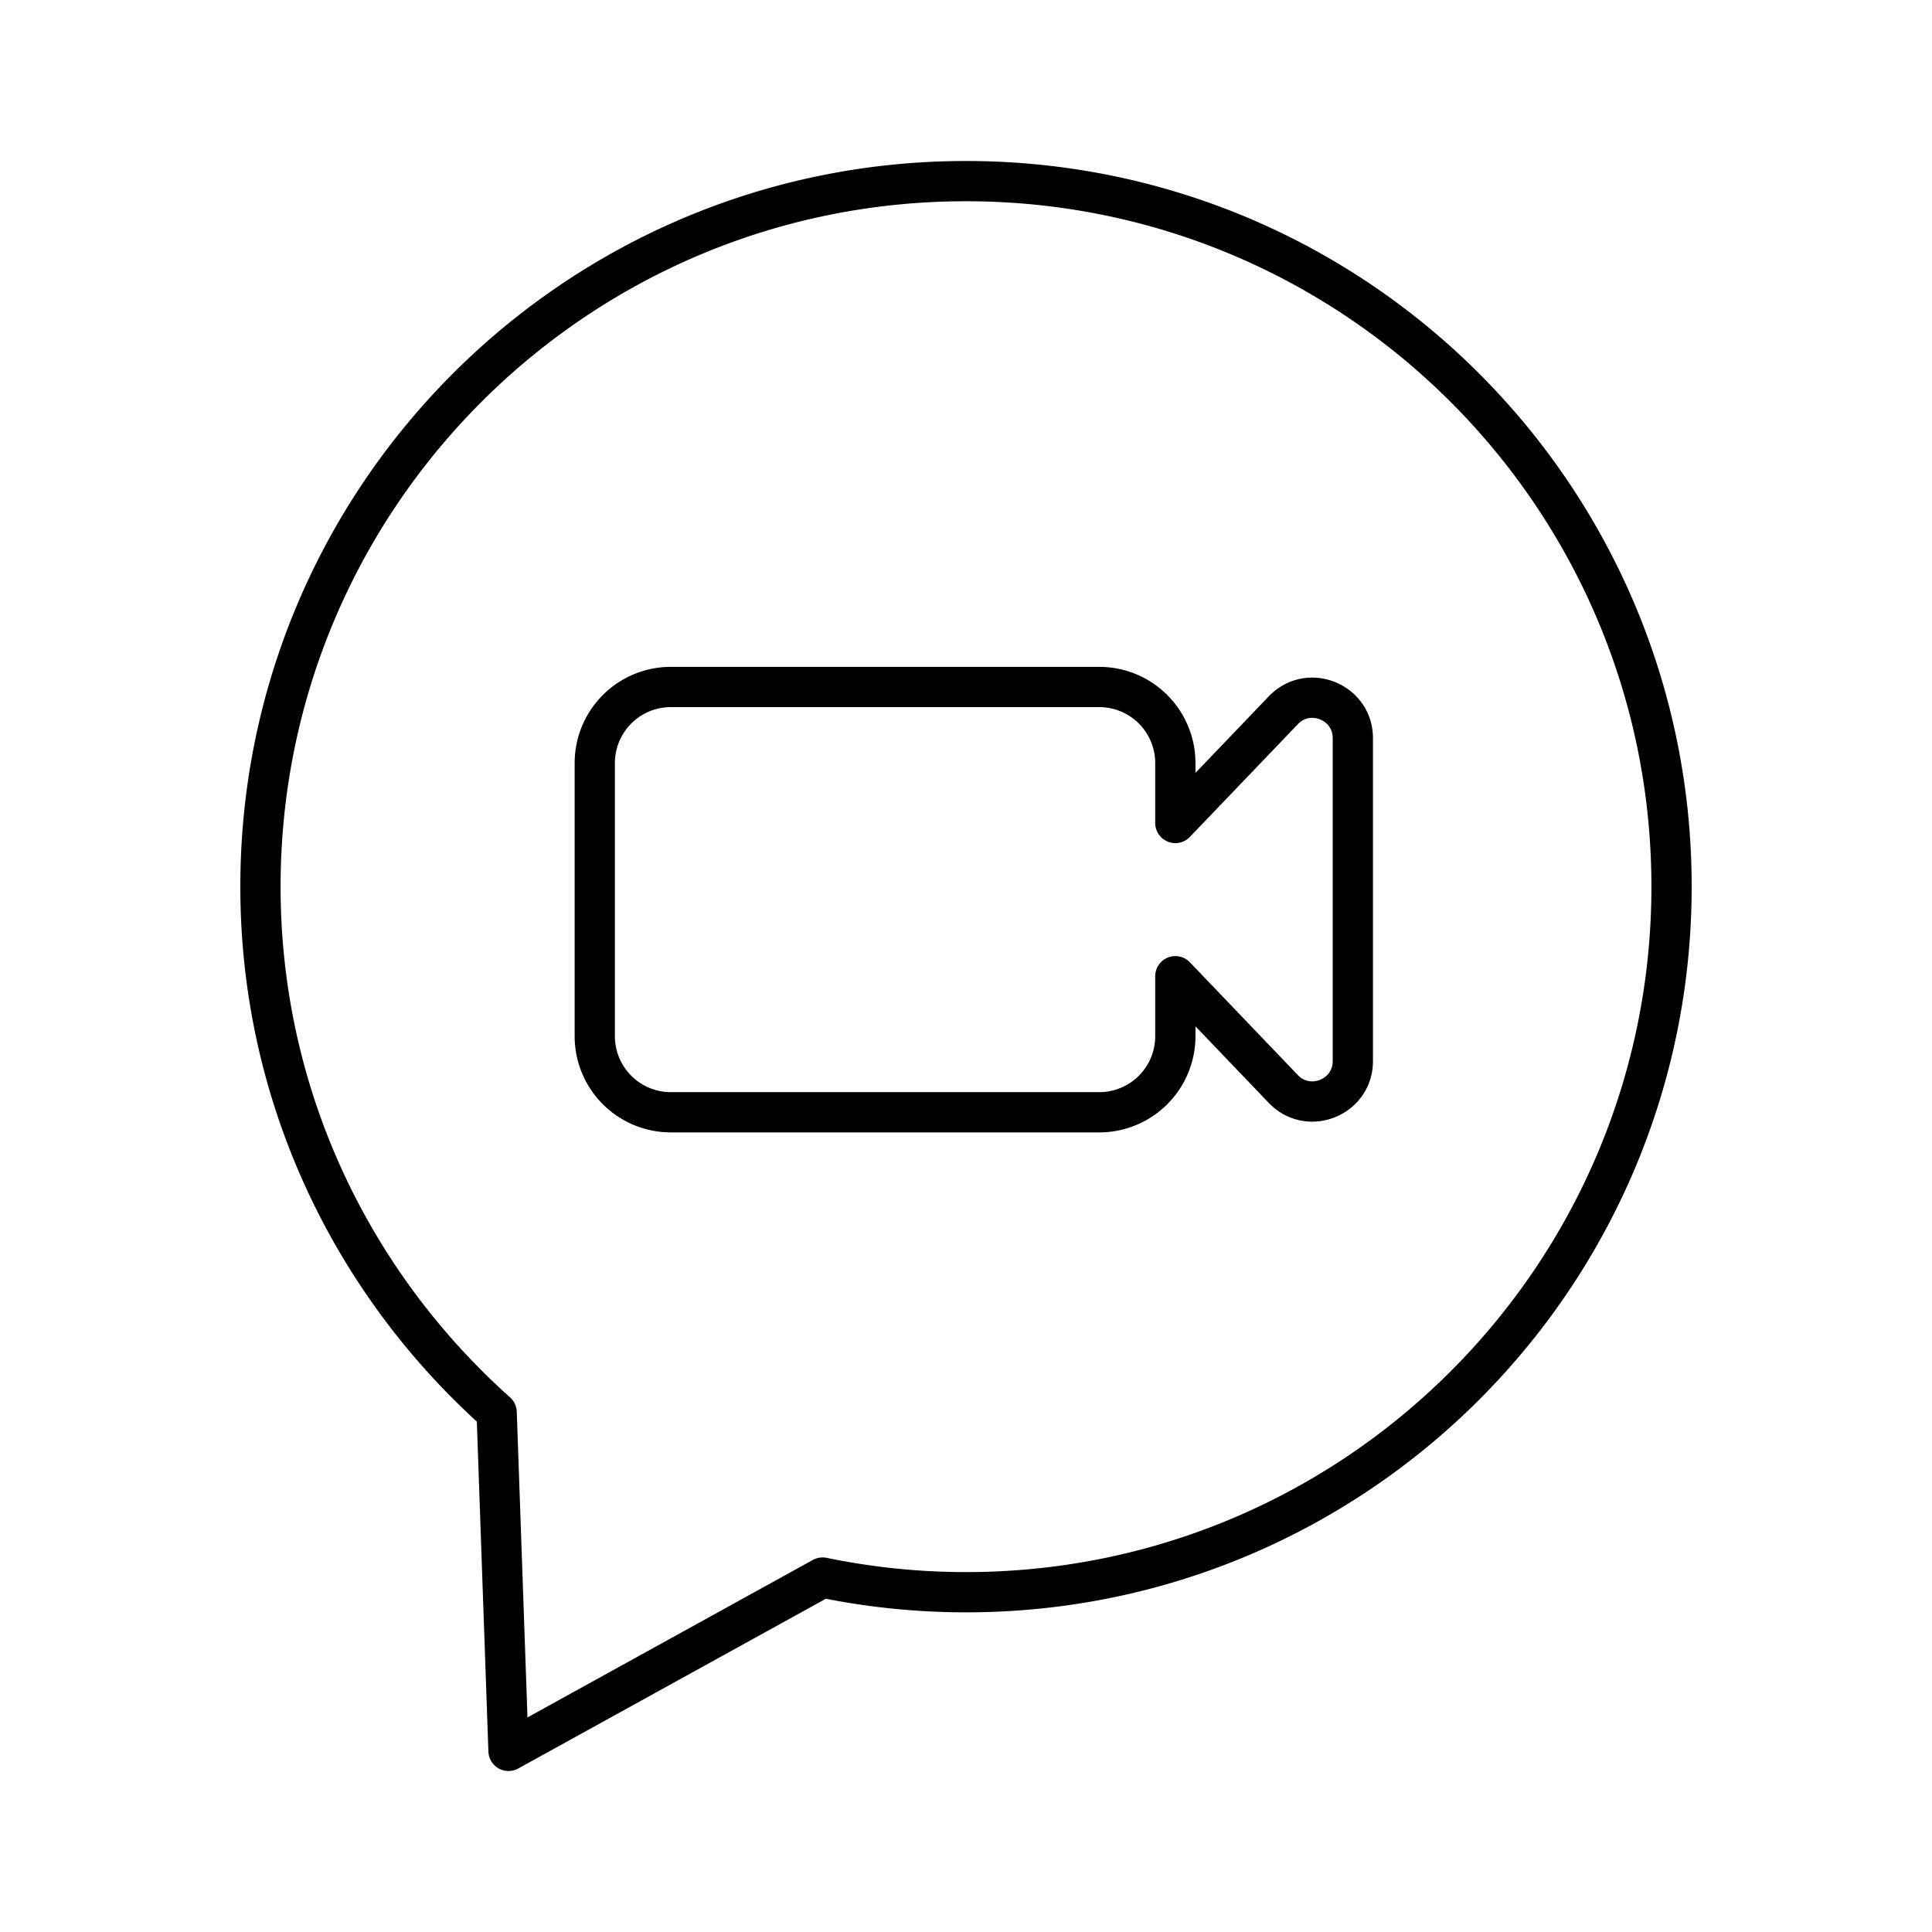
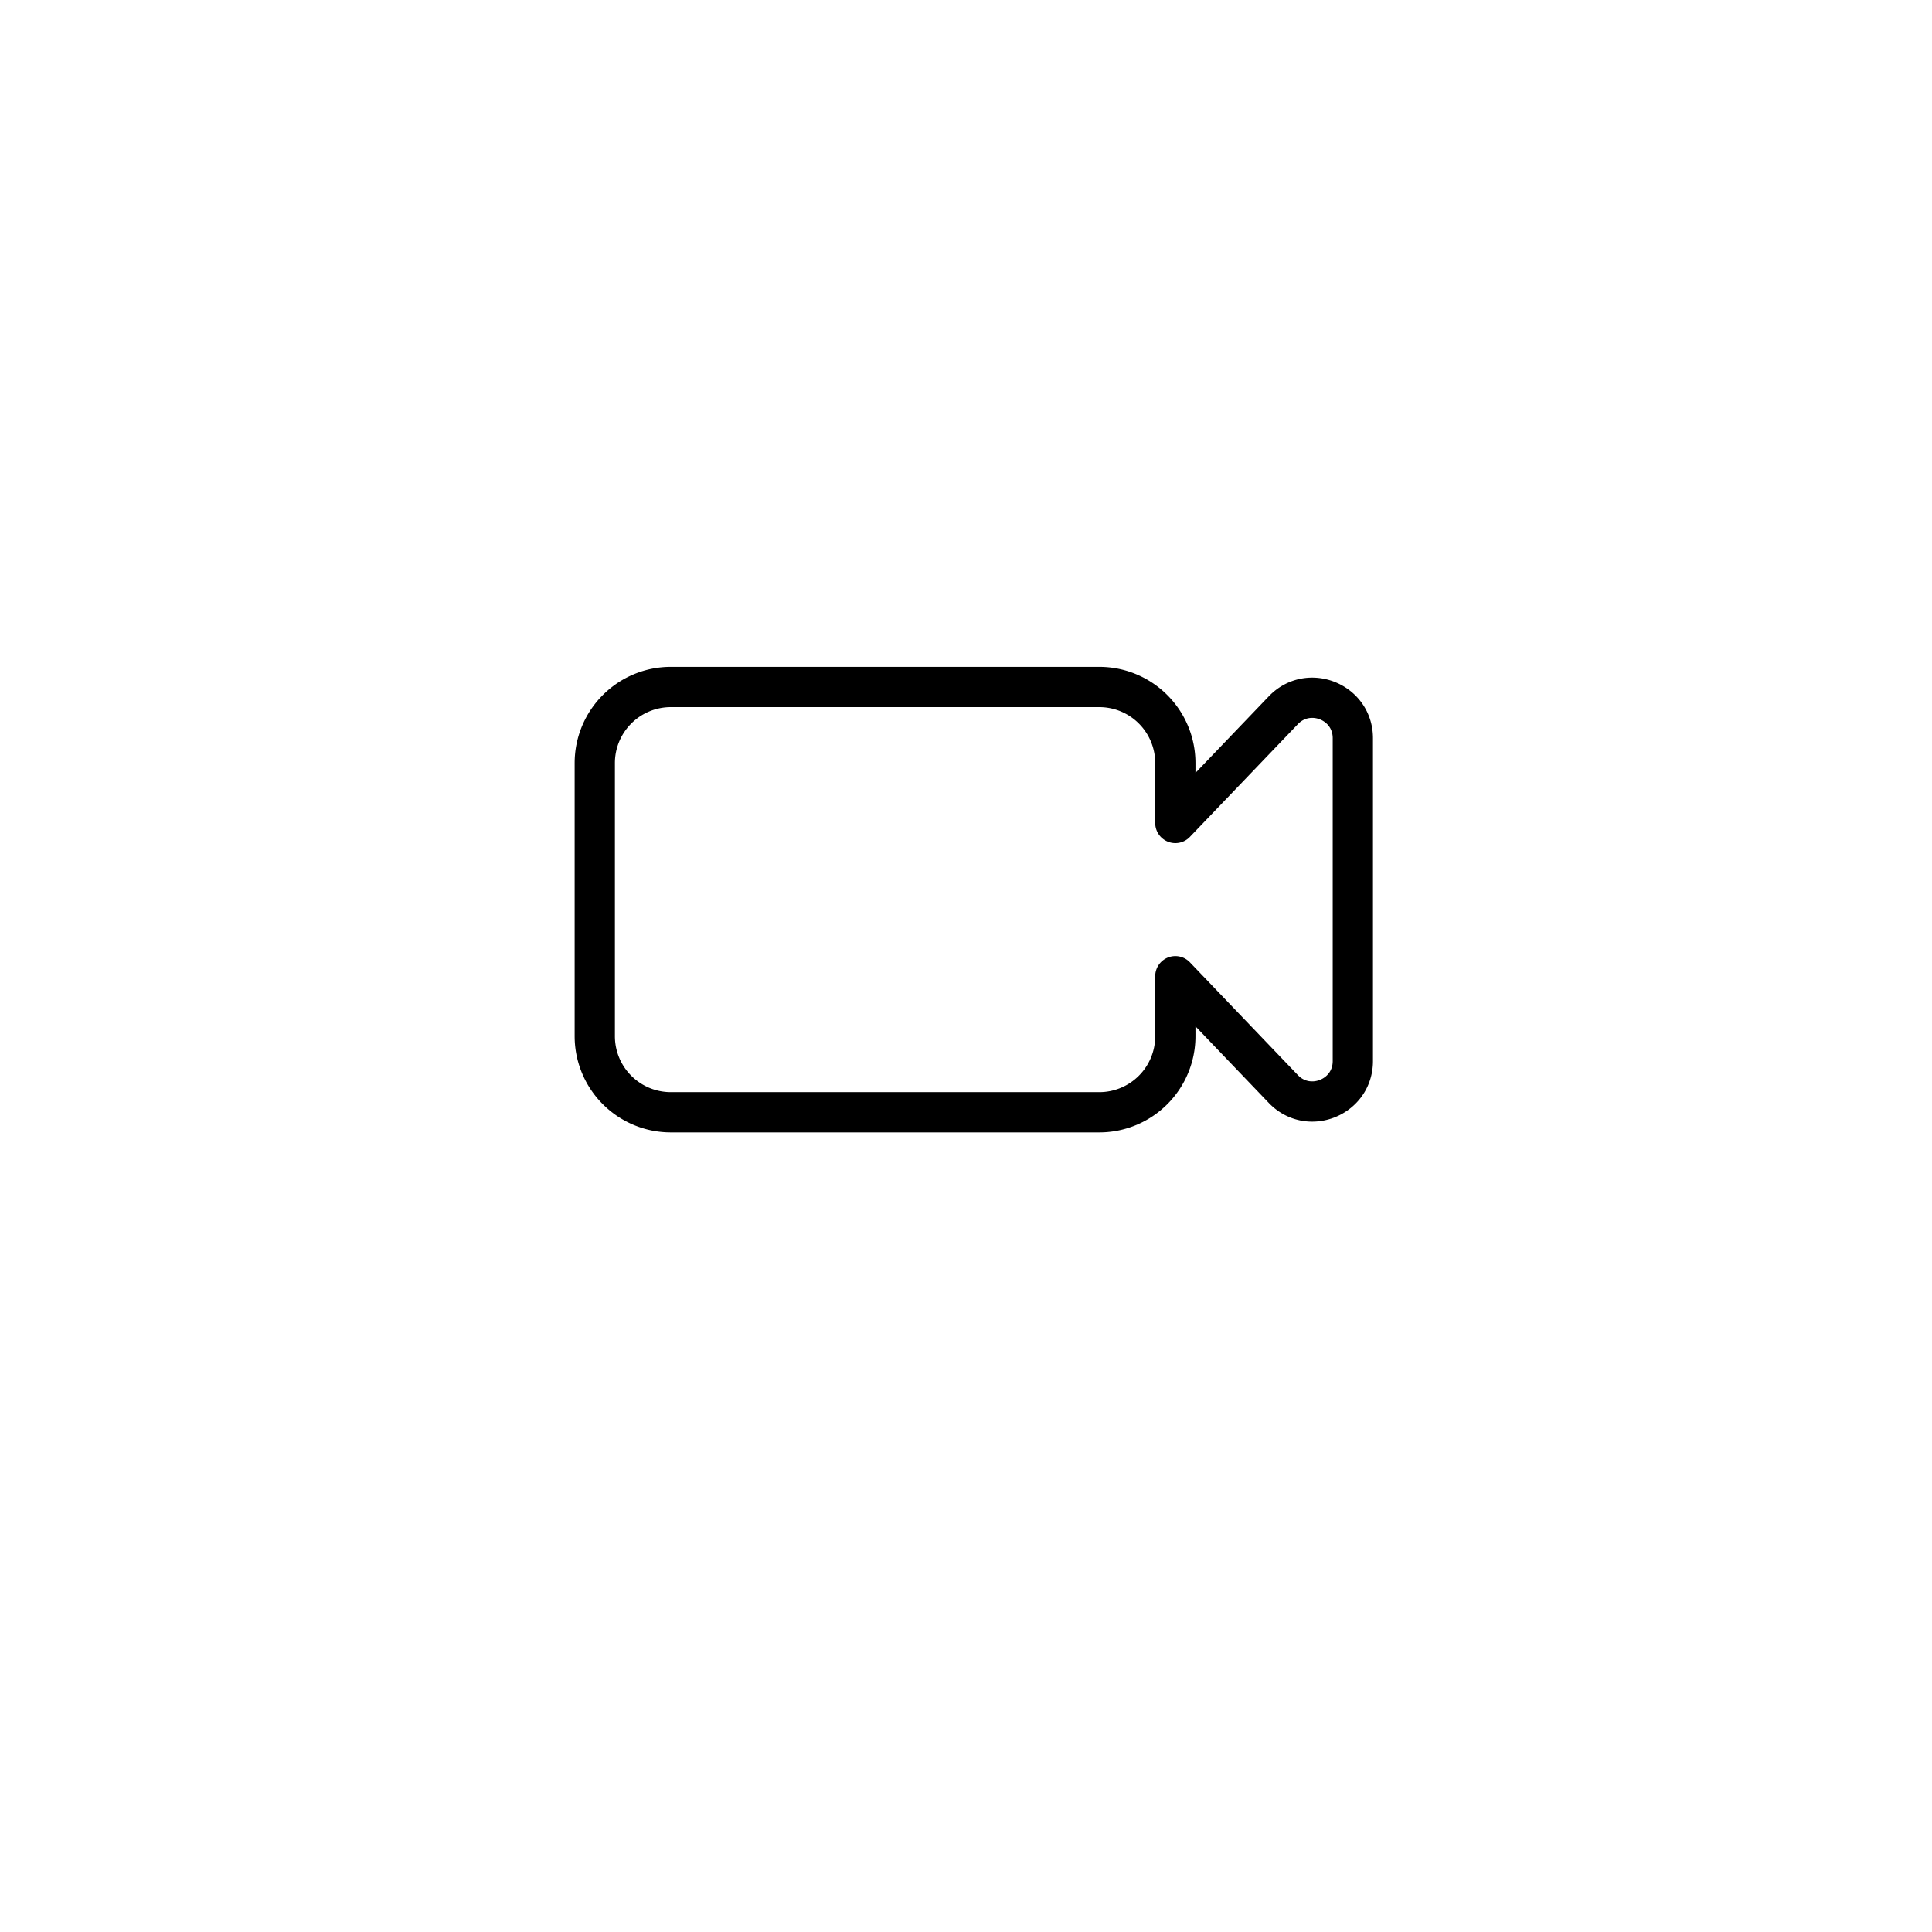
<svg xmlns="http://www.w3.org/2000/svg" width="800" height="800" viewBox="0 0 48 48">
-   <path fill="none" stroke="currentColor" stroke-linecap="round" stroke-linejoin="round" d="M24 4.5c-9.68 0-17.529 7.848-17.529 17.529c0 5.197 2.275 9.851 5.868 13.061l.295 8.41l7.803-4.306a17.6 17.6 0 0 0 3.563.364c9.68 0 17.529-7.848 17.529-17.53S33.68 4.5 24 4.5" />
  <path fill="none" stroke="currentColor" stroke-linecap="round" stroke-linejoin="round" d="m31.884 17.646l-2.683 2.801v-1.49a1.89 1.89 0 0 0-1.89-1.889H16.667a1.89 1.89 0 0 0-1.89 1.89v6.786a1.89 1.89 0 0 0 1.89 1.89h10.644a1.89 1.89 0 0 0 1.89-1.89v-1.49l2.683 2.802c.625.652 1.727.21 1.727-.694V18.34c0-.904-1.102-1.346-1.727-.694" />
</svg>